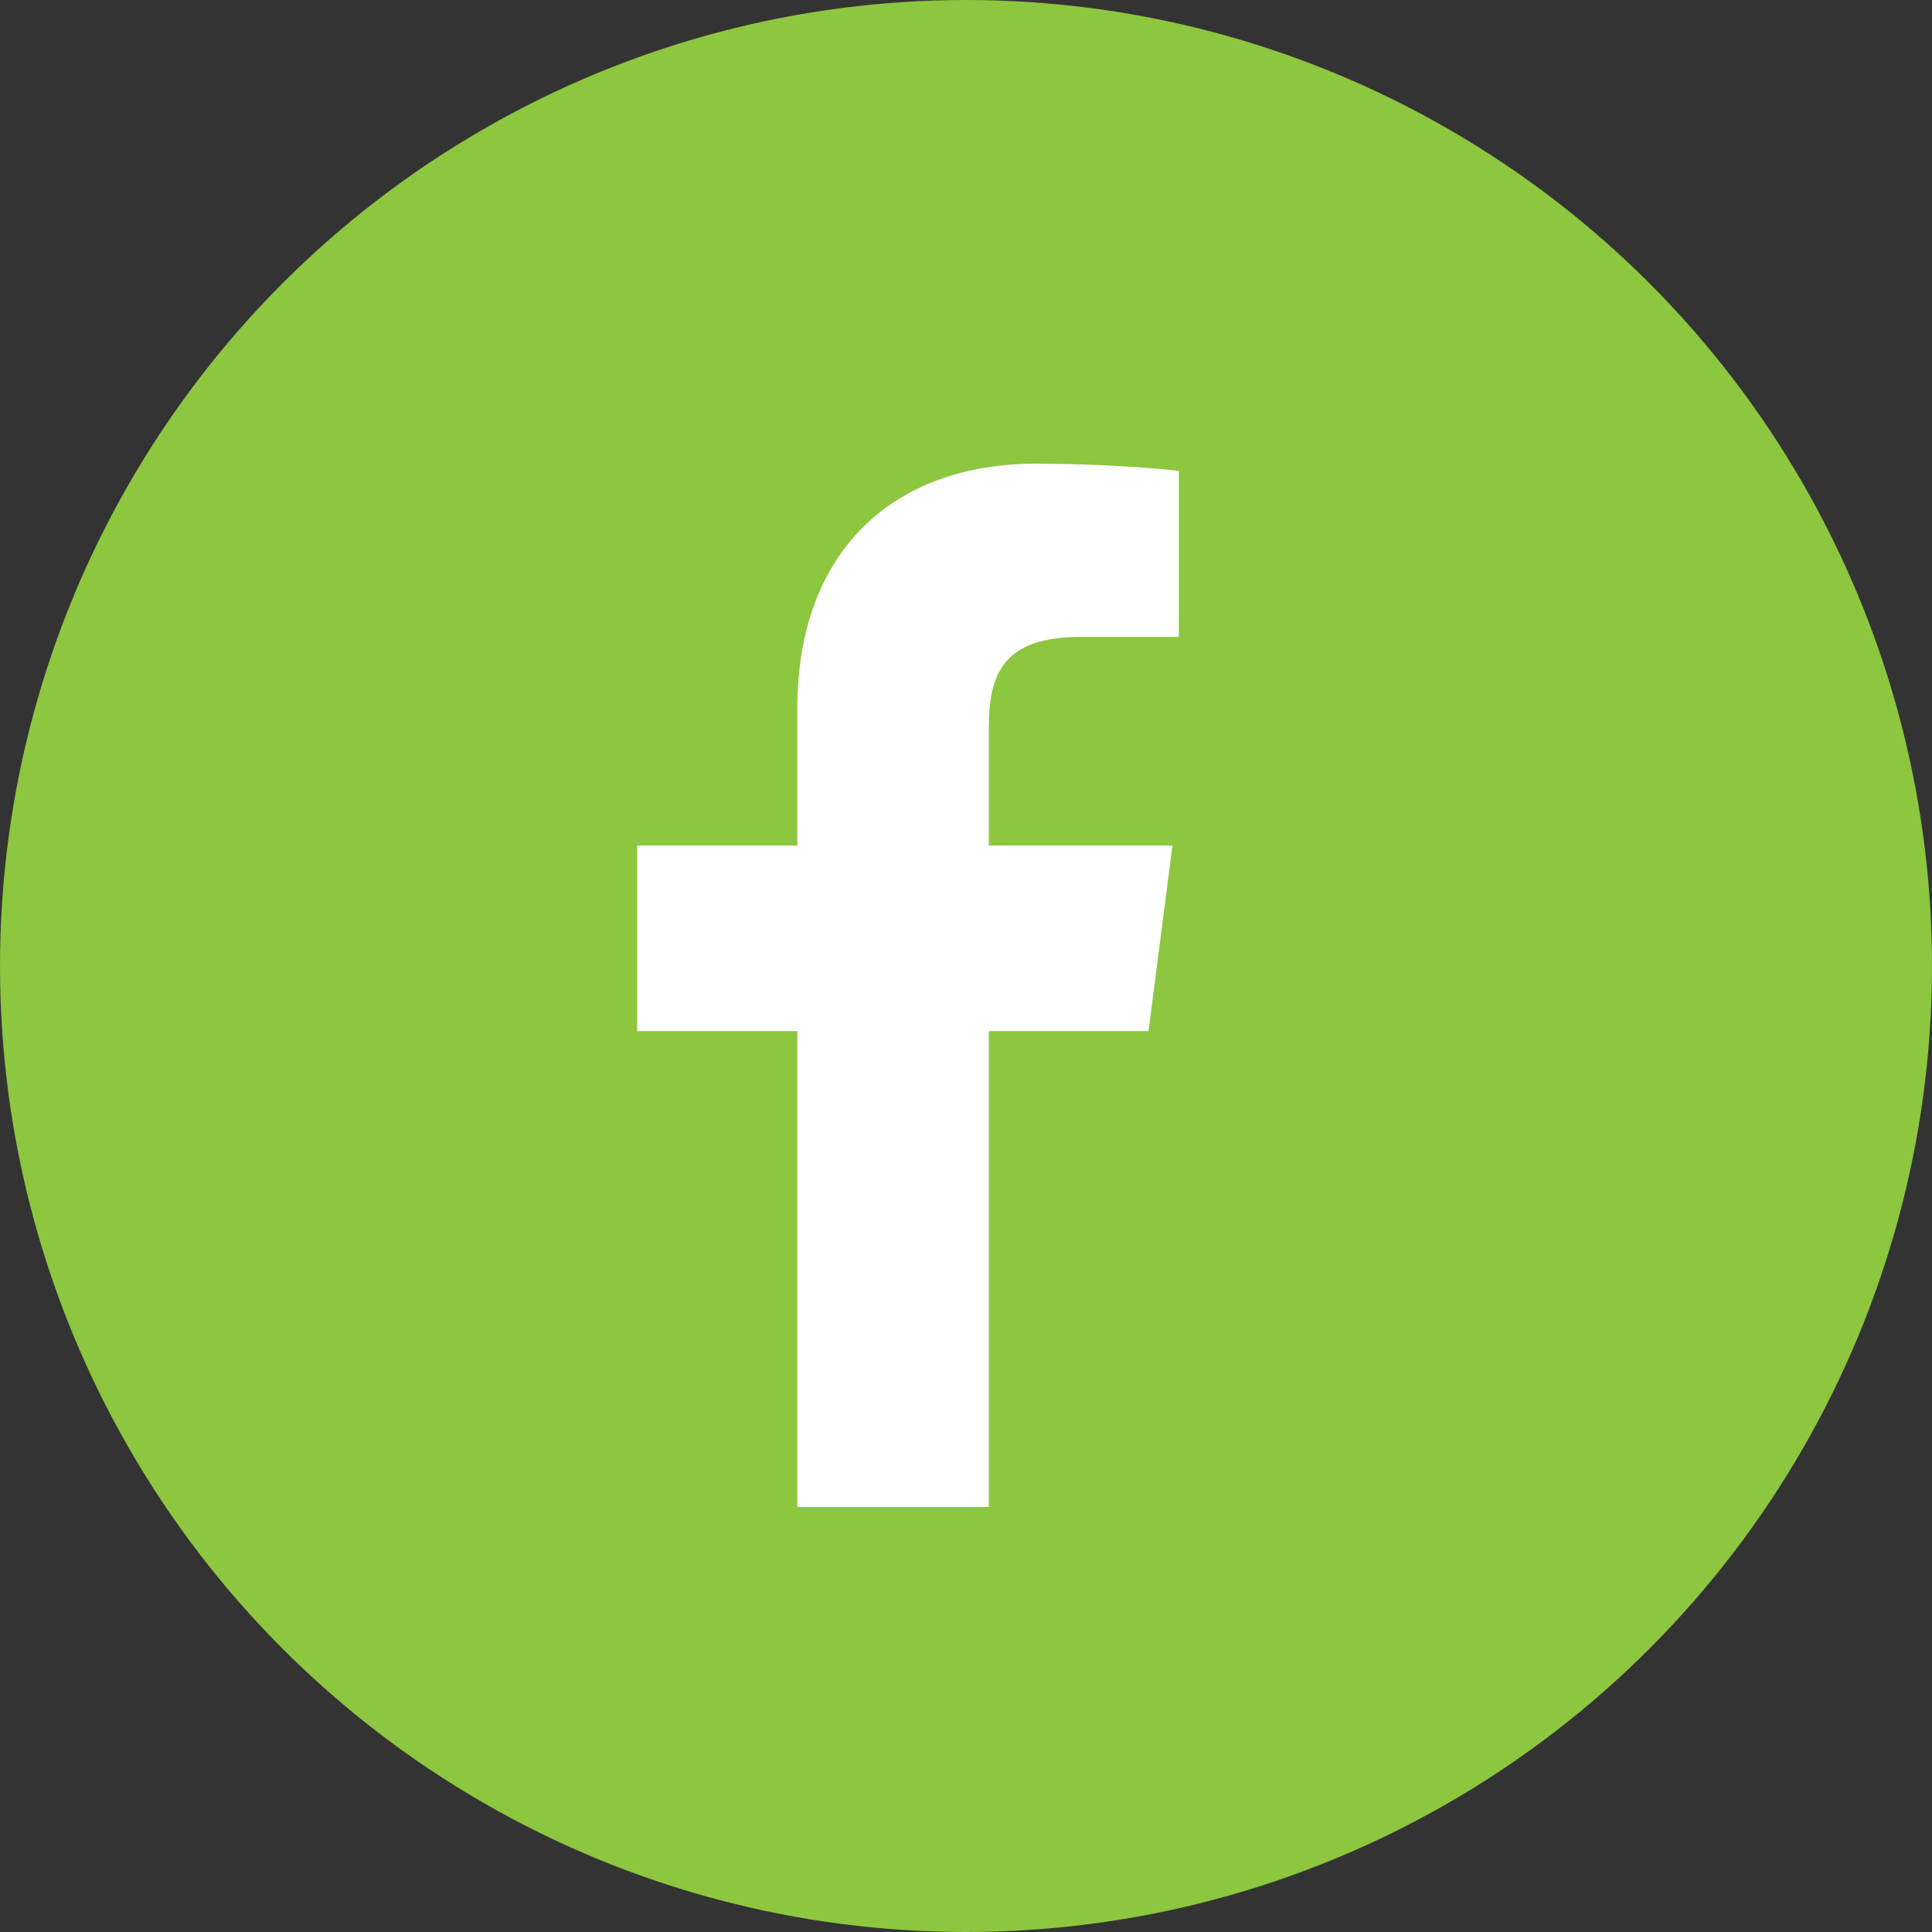
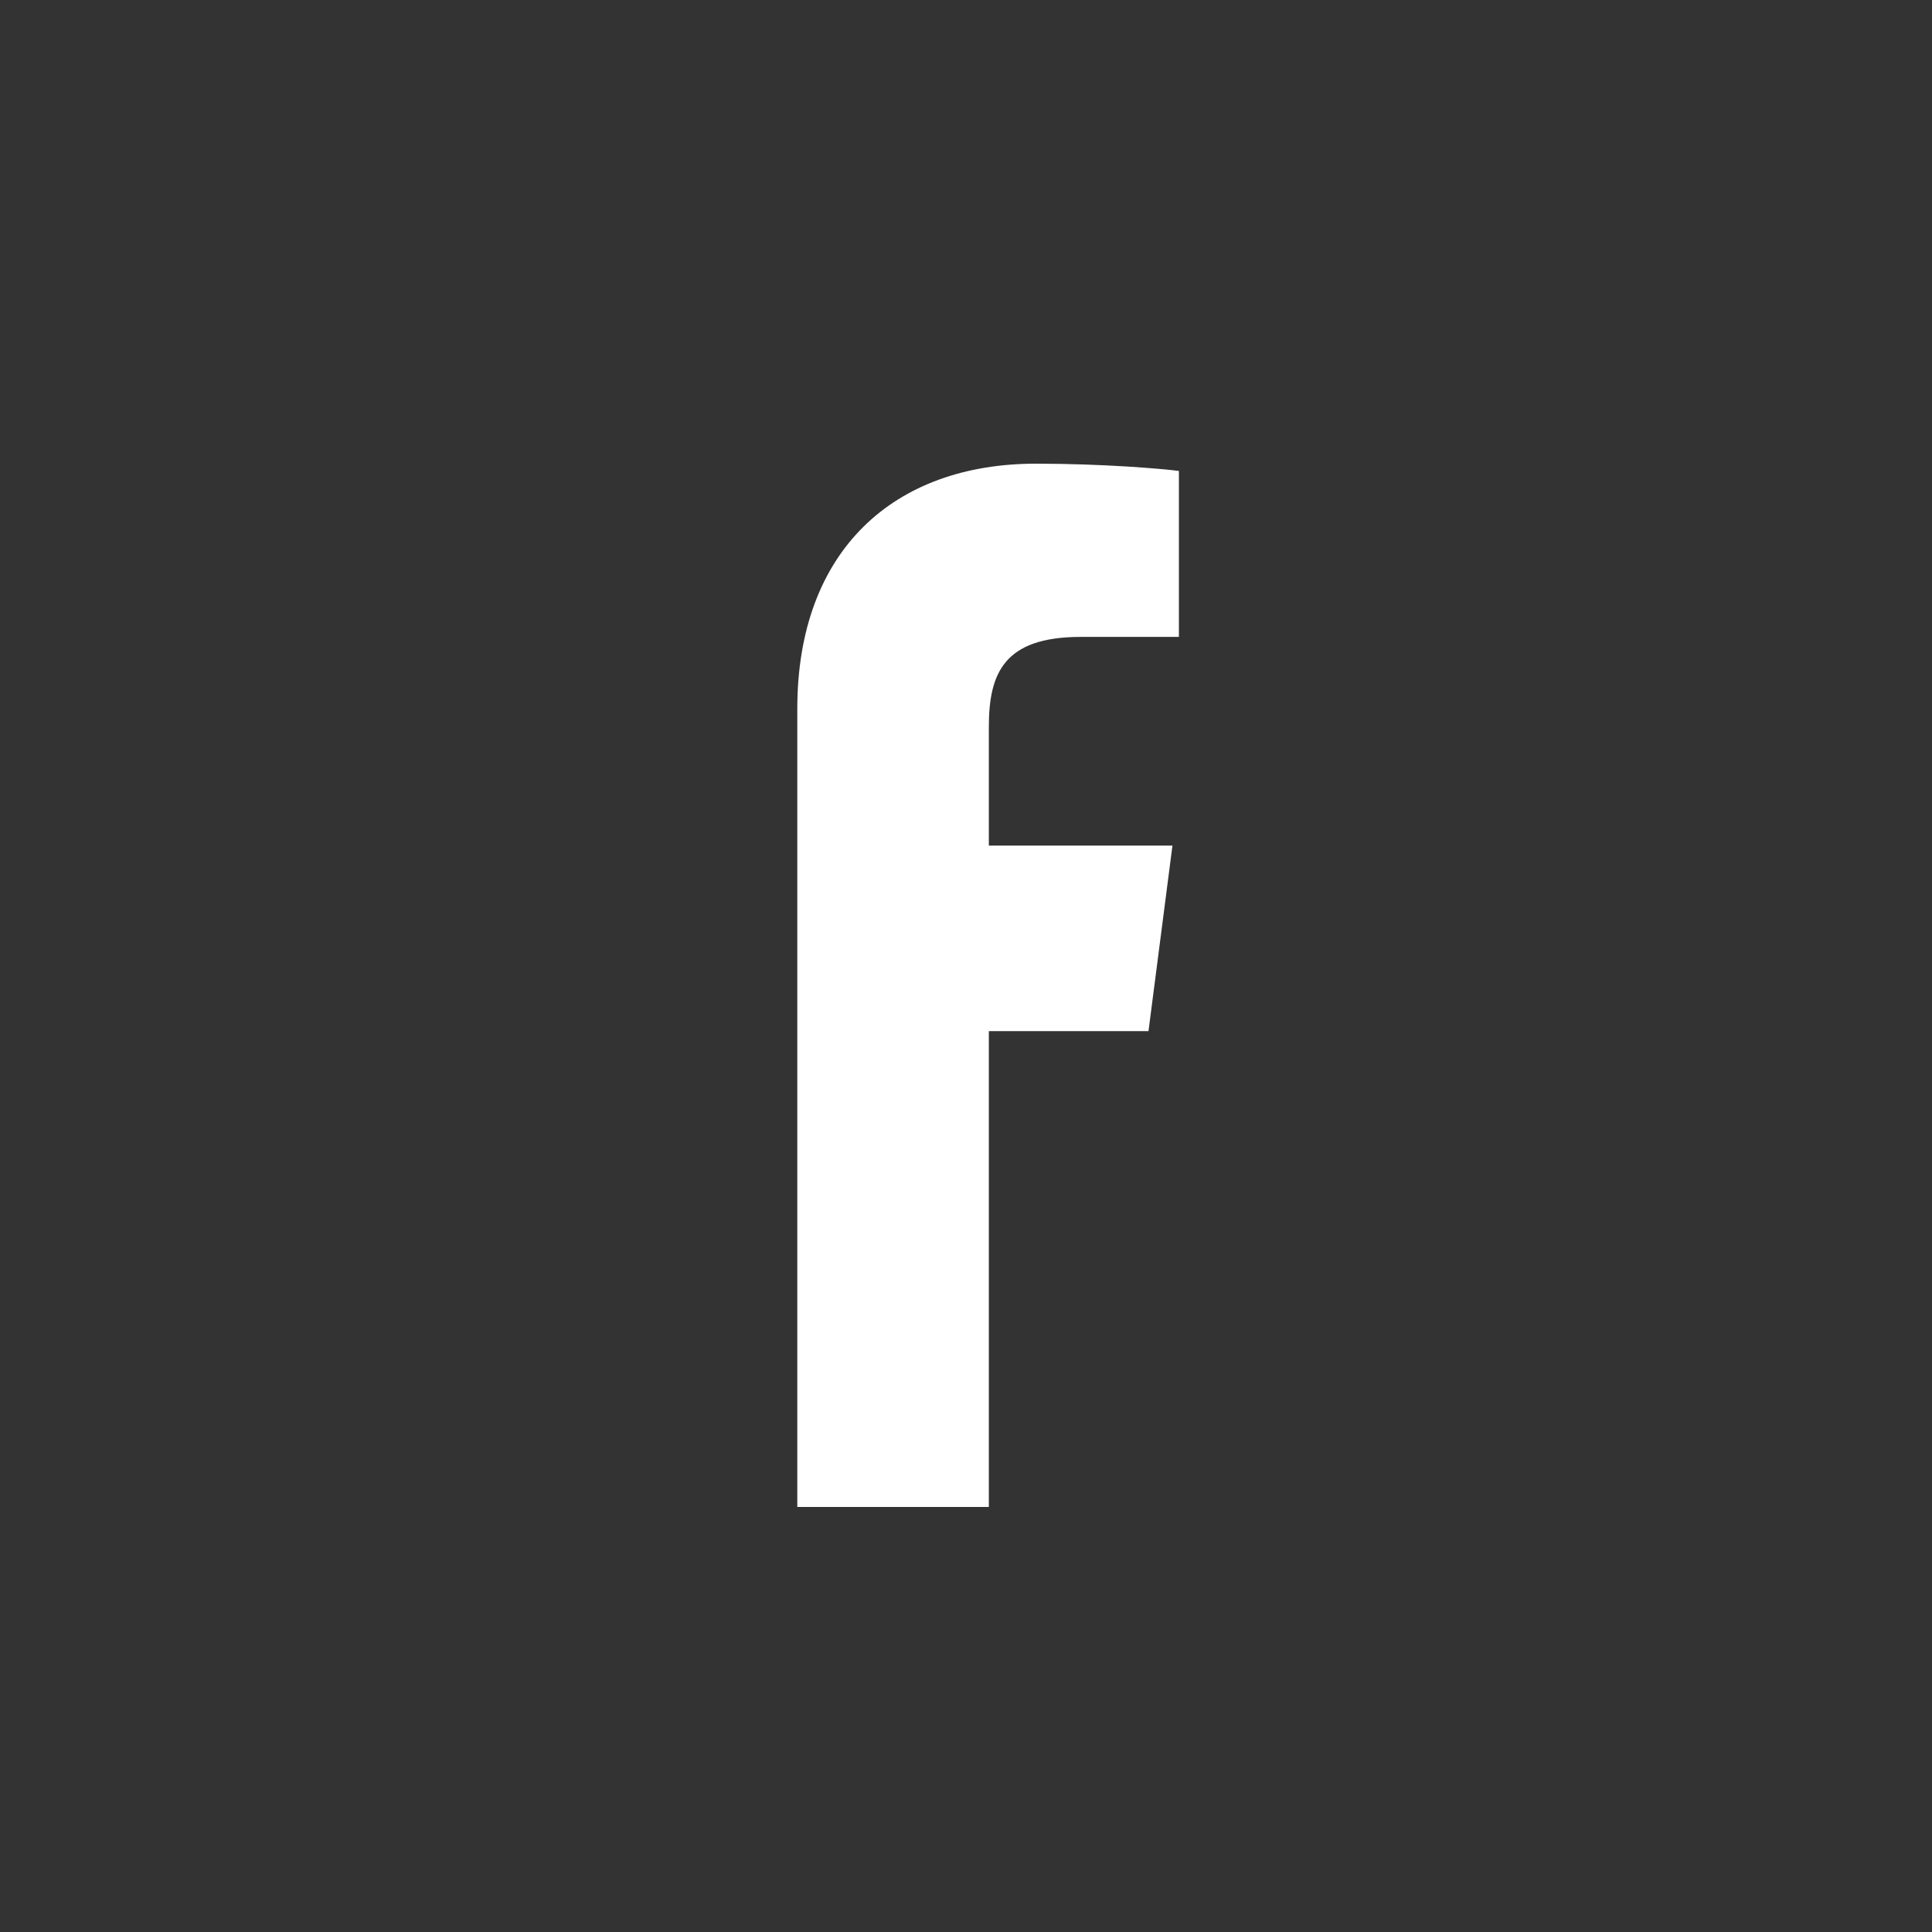
<svg xmlns="http://www.w3.org/2000/svg" width="50" height="50" viewBox="0 0 50 50" fill="none">
  <rect x="0" y="0" width="50" height="50" fill="#333333" stroke="none" />
-   <circle cx="25" cy="25" r="25" fill="#8DC63F" />
-   <path d="M25.591 39V26.685H29.723L30.343 21.884H25.591V18.82C25.591 17.43 25.975 16.483 27.97 16.483L30.51 16.482V12.188C30.071 12.131 28.563 12 26.808 12C23.143 12 20.634 14.237 20.634 18.344V21.884H16.49V26.685H20.634V39H25.591Z" fill="white" />
+   <path d="M25.591 39V26.685H29.723L30.343 21.884H25.591V18.82C25.591 17.43 25.975 16.483 27.97 16.483L30.51 16.482V12.188C30.071 12.131 28.563 12 26.808 12C23.143 12 20.634 14.237 20.634 18.344V21.884H16.49H20.634V39H25.591Z" fill="white" />
</svg>